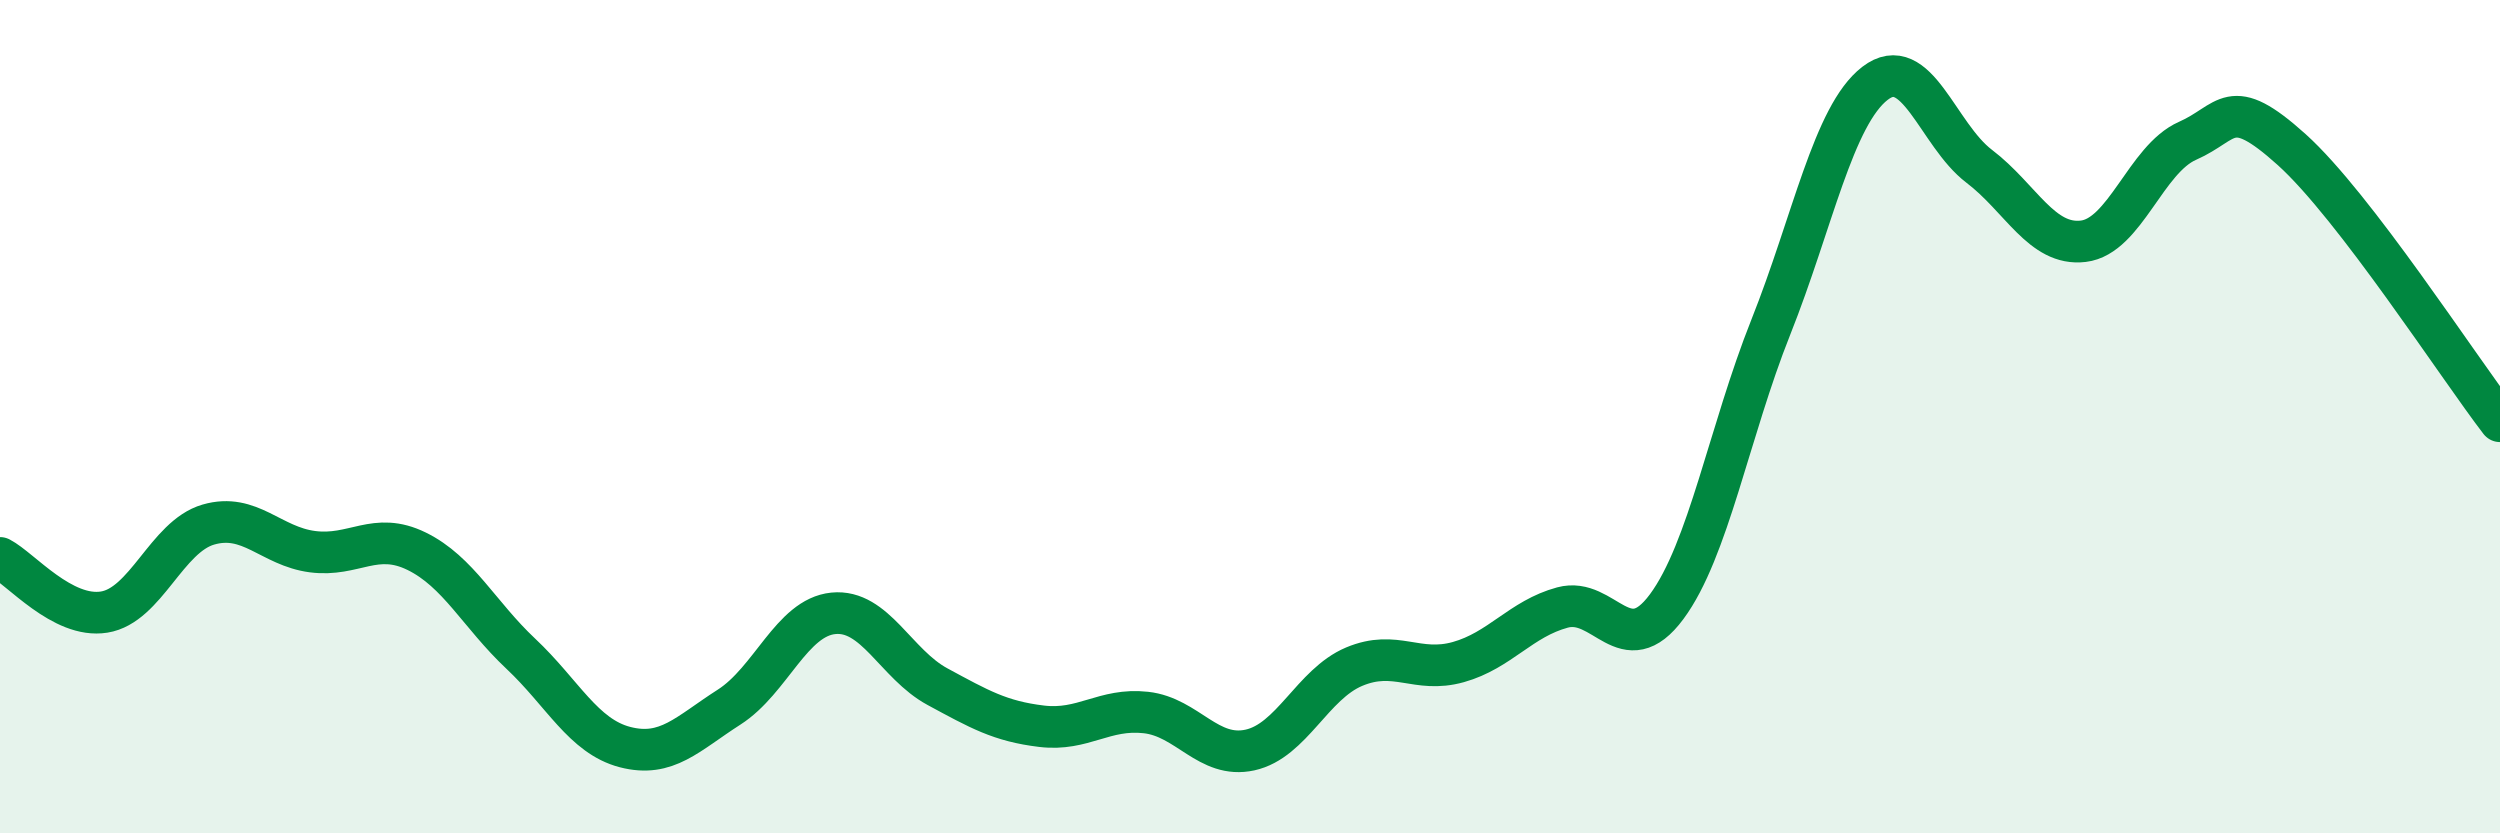
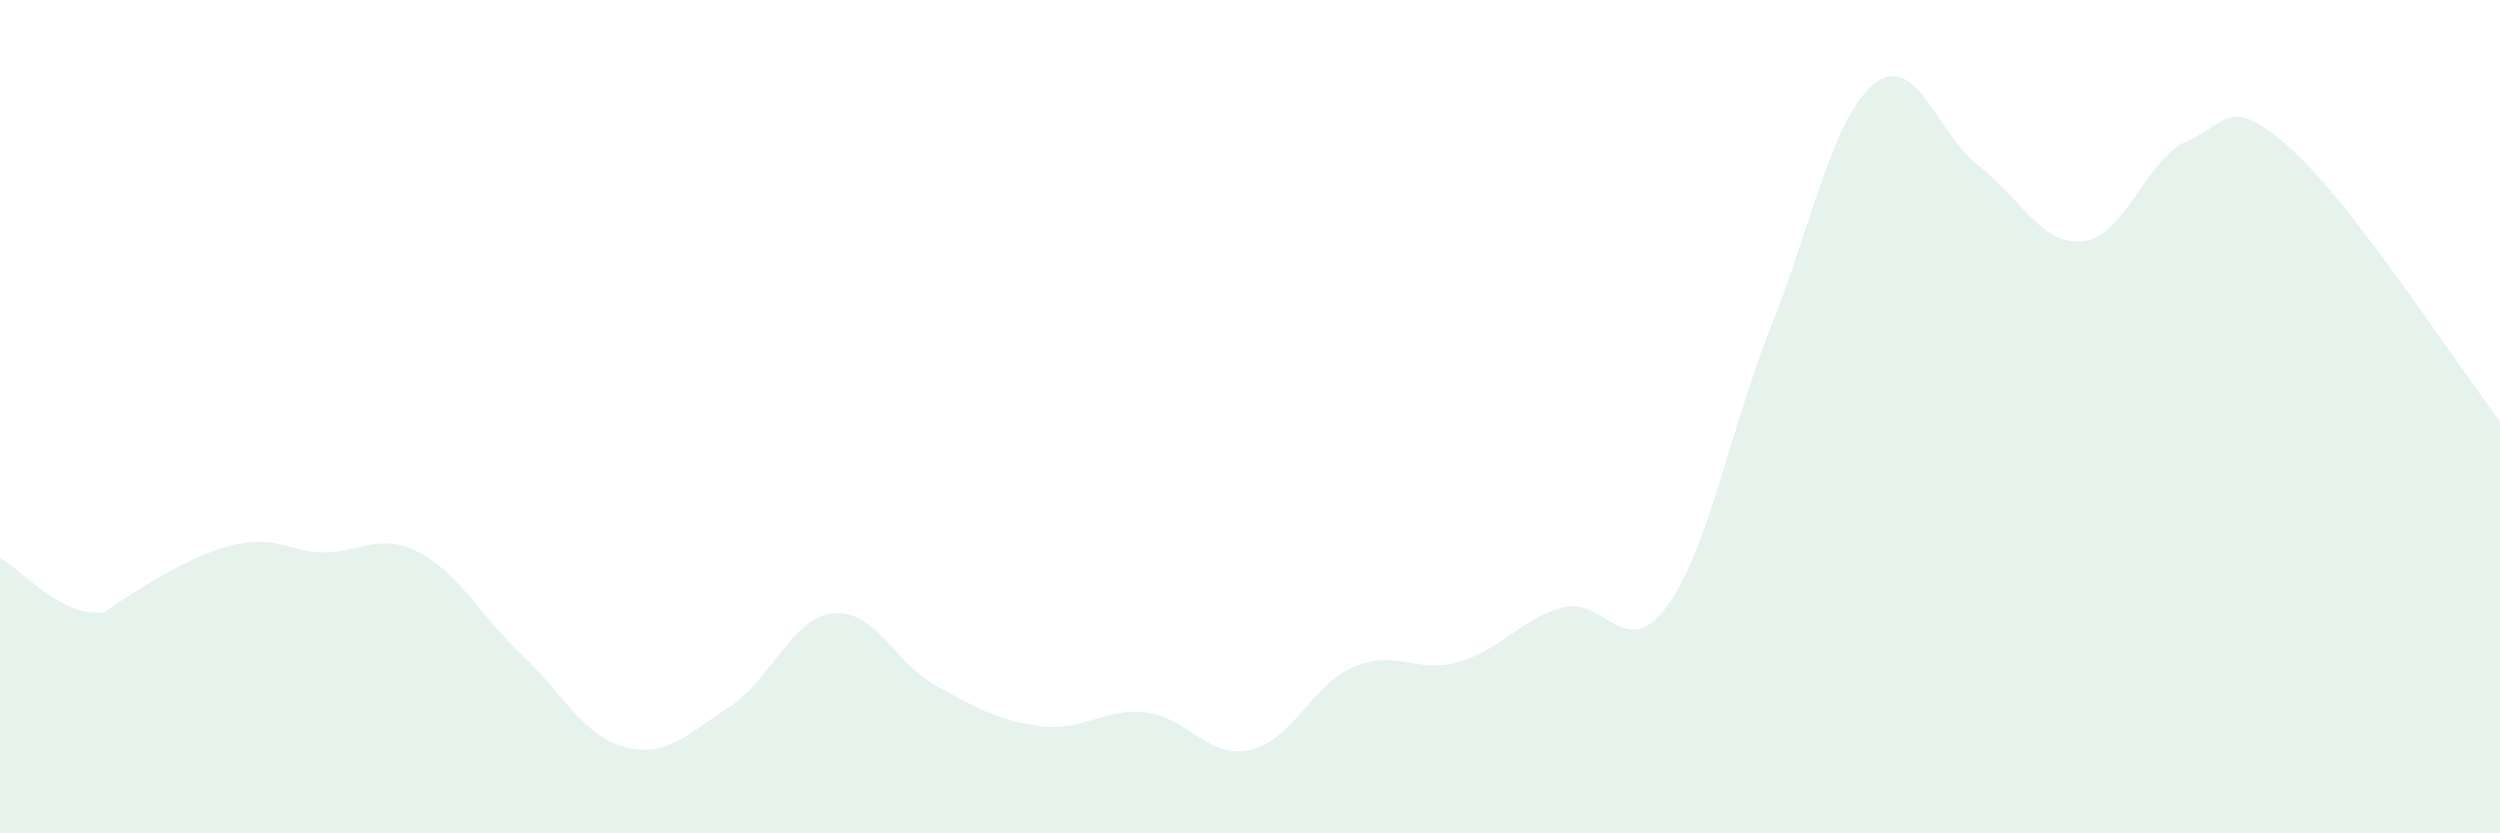
<svg xmlns="http://www.w3.org/2000/svg" width="60" height="20" viewBox="0 0 60 20">
-   <path d="M 0,13.39 C 0.5,13.65 1.5,14.85 2.5,14.69 C 3.5,14.53 4,12.88 5,12.59 C 6,12.3 6.5,13.11 7.5,13.24 C 8.5,13.37 9,12.74 10,13.23 C 11,13.72 11.5,14.75 12.5,15.69 C 13.5,16.63 14,17.67 15,17.93 C 16,18.19 16.5,17.61 17.5,16.97 C 18.5,16.33 19,14.82 20,14.72 C 21,14.62 21.5,15.94 22.5,16.48 C 23.5,17.02 24,17.31 25,17.43 C 26,17.55 26.5,16.99 27.5,17.1 C 28.5,17.21 29,18.22 30,18 C 31,17.78 31.5,16.42 32.5,16 C 33.5,15.58 34,16.17 35,15.89 C 36,15.61 36.5,14.85 37.5,14.58 C 38.5,14.31 39,15.91 40,14.56 C 41,13.21 41.5,10.36 42.5,7.85 C 43.5,5.34 44,2.77 45,2 C 46,1.23 46.5,3.23 47.5,3.99 C 48.5,4.75 49,5.91 50,5.79 C 51,5.67 51.5,3.82 52.5,3.38 C 53.5,2.94 53.5,2.24 55,3.59 C 56.5,4.94 59,8.81 60,10.11L60 20L0 20Z" fill="#008740" opacity="0.1" stroke-linecap="round" stroke-linejoin="round" />
-   <path d="M 0,13.39 C 0.5,13.65 1.5,14.85 2.5,14.69 C 3.5,14.53 4,12.88 5,12.59 C 6,12.3 6.5,13.11 7.5,13.24 C 8.5,13.37 9,12.74 10,13.23 C 11,13.72 11.5,14.75 12.5,15.69 C 13.5,16.63 14,17.67 15,17.93 C 16,18.19 16.5,17.61 17.5,16.97 C 18.5,16.33 19,14.82 20,14.72 C 21,14.62 21.5,15.94 22.5,16.48 C 23.5,17.02 24,17.31 25,17.43 C 26,17.55 26.5,16.99 27.5,17.1 C 28.5,17.21 29,18.22 30,18 C 31,17.78 31.5,16.42 32.5,16 C 33.5,15.58 34,16.17 35,15.89 C 36,15.61 36.5,14.85 37.5,14.58 C 38.5,14.31 39,15.91 40,14.56 C 41,13.21 41.5,10.36 42.5,7.85 C 43.5,5.34 44,2.77 45,2 C 46,1.23 46.5,3.23 47.5,3.99 C 48.5,4.75 49,5.91 50,5.79 C 51,5.67 51.5,3.82 52.5,3.38 C 53.5,2.94 53.5,2.24 55,3.59 C 56.5,4.94 59,8.81 60,10.11" stroke="#008740" stroke-width="1" fill="none" stroke-linecap="round" stroke-linejoin="round" />
+   <path d="M 0,13.39 C 0.5,13.65 1.5,14.85 2.5,14.69 C 6,12.3 6.5,13.11 7.5,13.24 C 8.5,13.37 9,12.74 10,13.23 C 11,13.72 11.5,14.75 12.5,15.69 C 13.5,16.63 14,17.67 15,17.93 C 16,18.19 16.5,17.61 17.5,16.97 C 18.5,16.33 19,14.82 20,14.72 C 21,14.62 21.5,15.94 22.5,16.48 C 23.5,17.02 24,17.31 25,17.43 C 26,17.55 26.5,16.99 27.5,17.1 C 28.5,17.21 29,18.22 30,18 C 31,17.78 31.5,16.42 32.5,16 C 33.5,15.58 34,16.17 35,15.89 C 36,15.61 36.5,14.85 37.5,14.58 C 38.5,14.31 39,15.91 40,14.56 C 41,13.21 41.5,10.36 42.5,7.85 C 43.5,5.34 44,2.77 45,2 C 46,1.23 46.5,3.23 47.5,3.99 C 48.5,4.75 49,5.91 50,5.79 C 51,5.67 51.5,3.82 52.5,3.38 C 53.5,2.94 53.5,2.24 55,3.59 C 56.5,4.94 59,8.81 60,10.11L60 20L0 20Z" fill="#008740" opacity="0.1" stroke-linecap="round" stroke-linejoin="round" />
</svg>